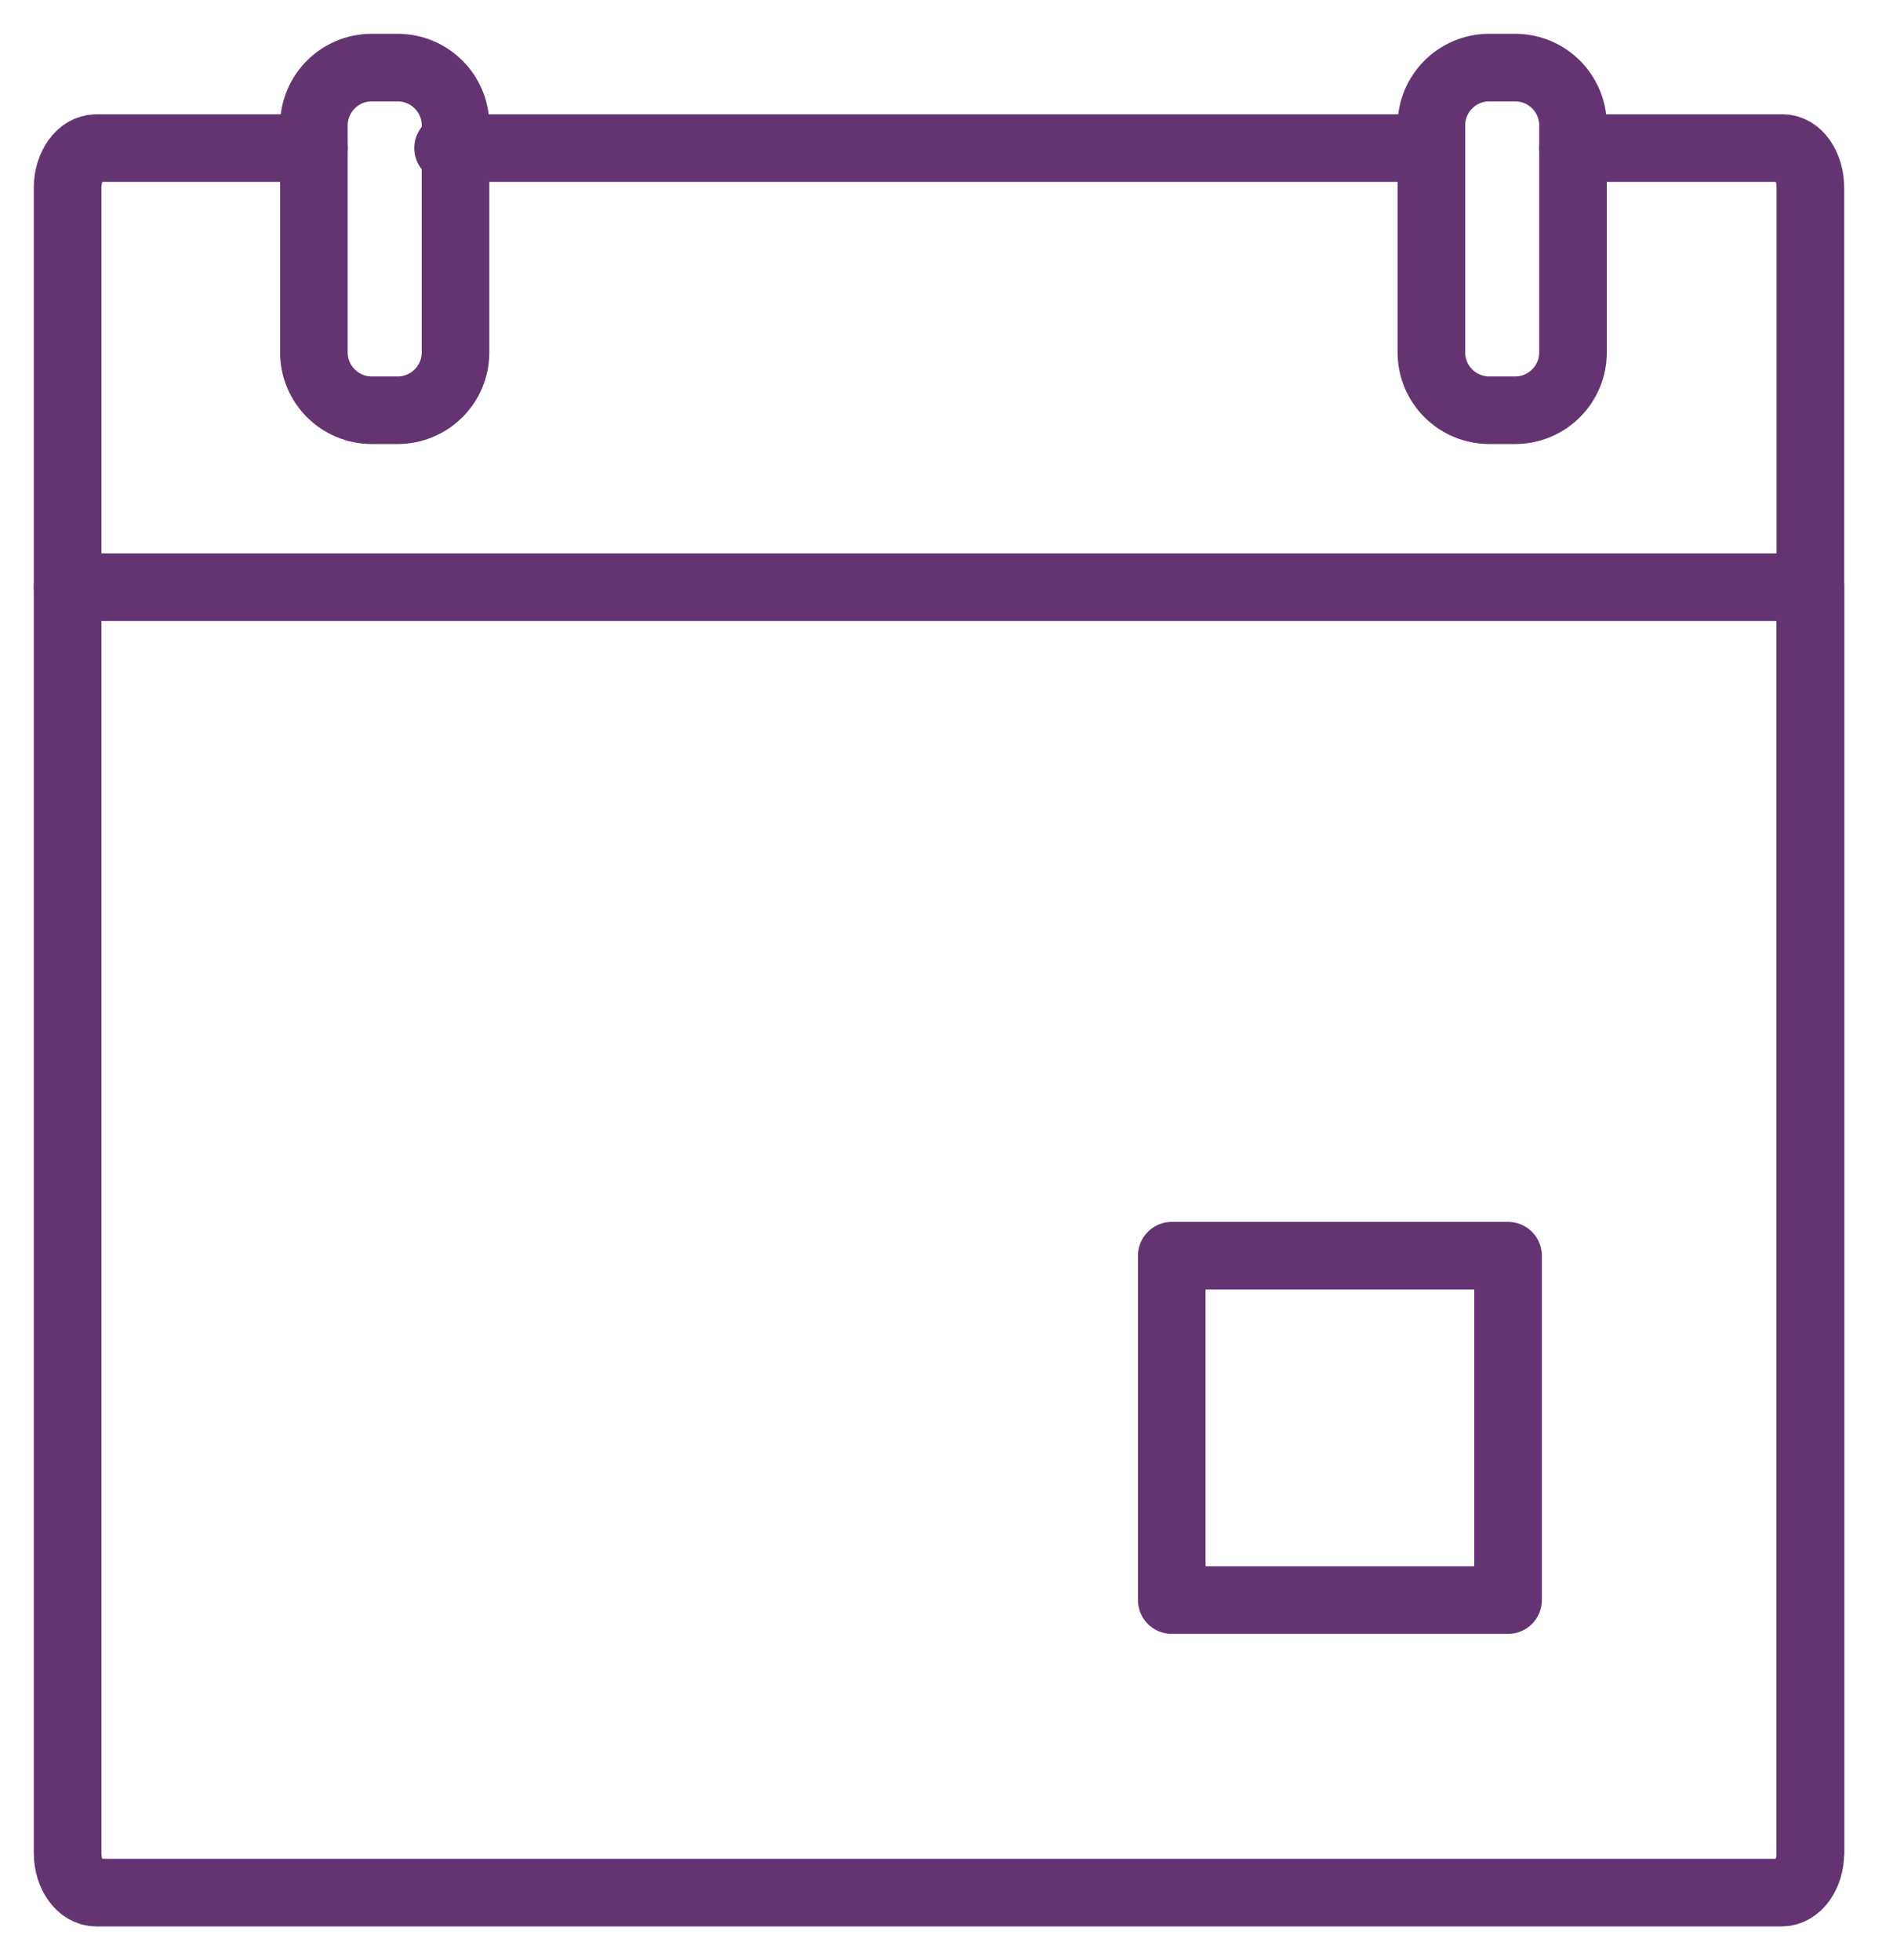
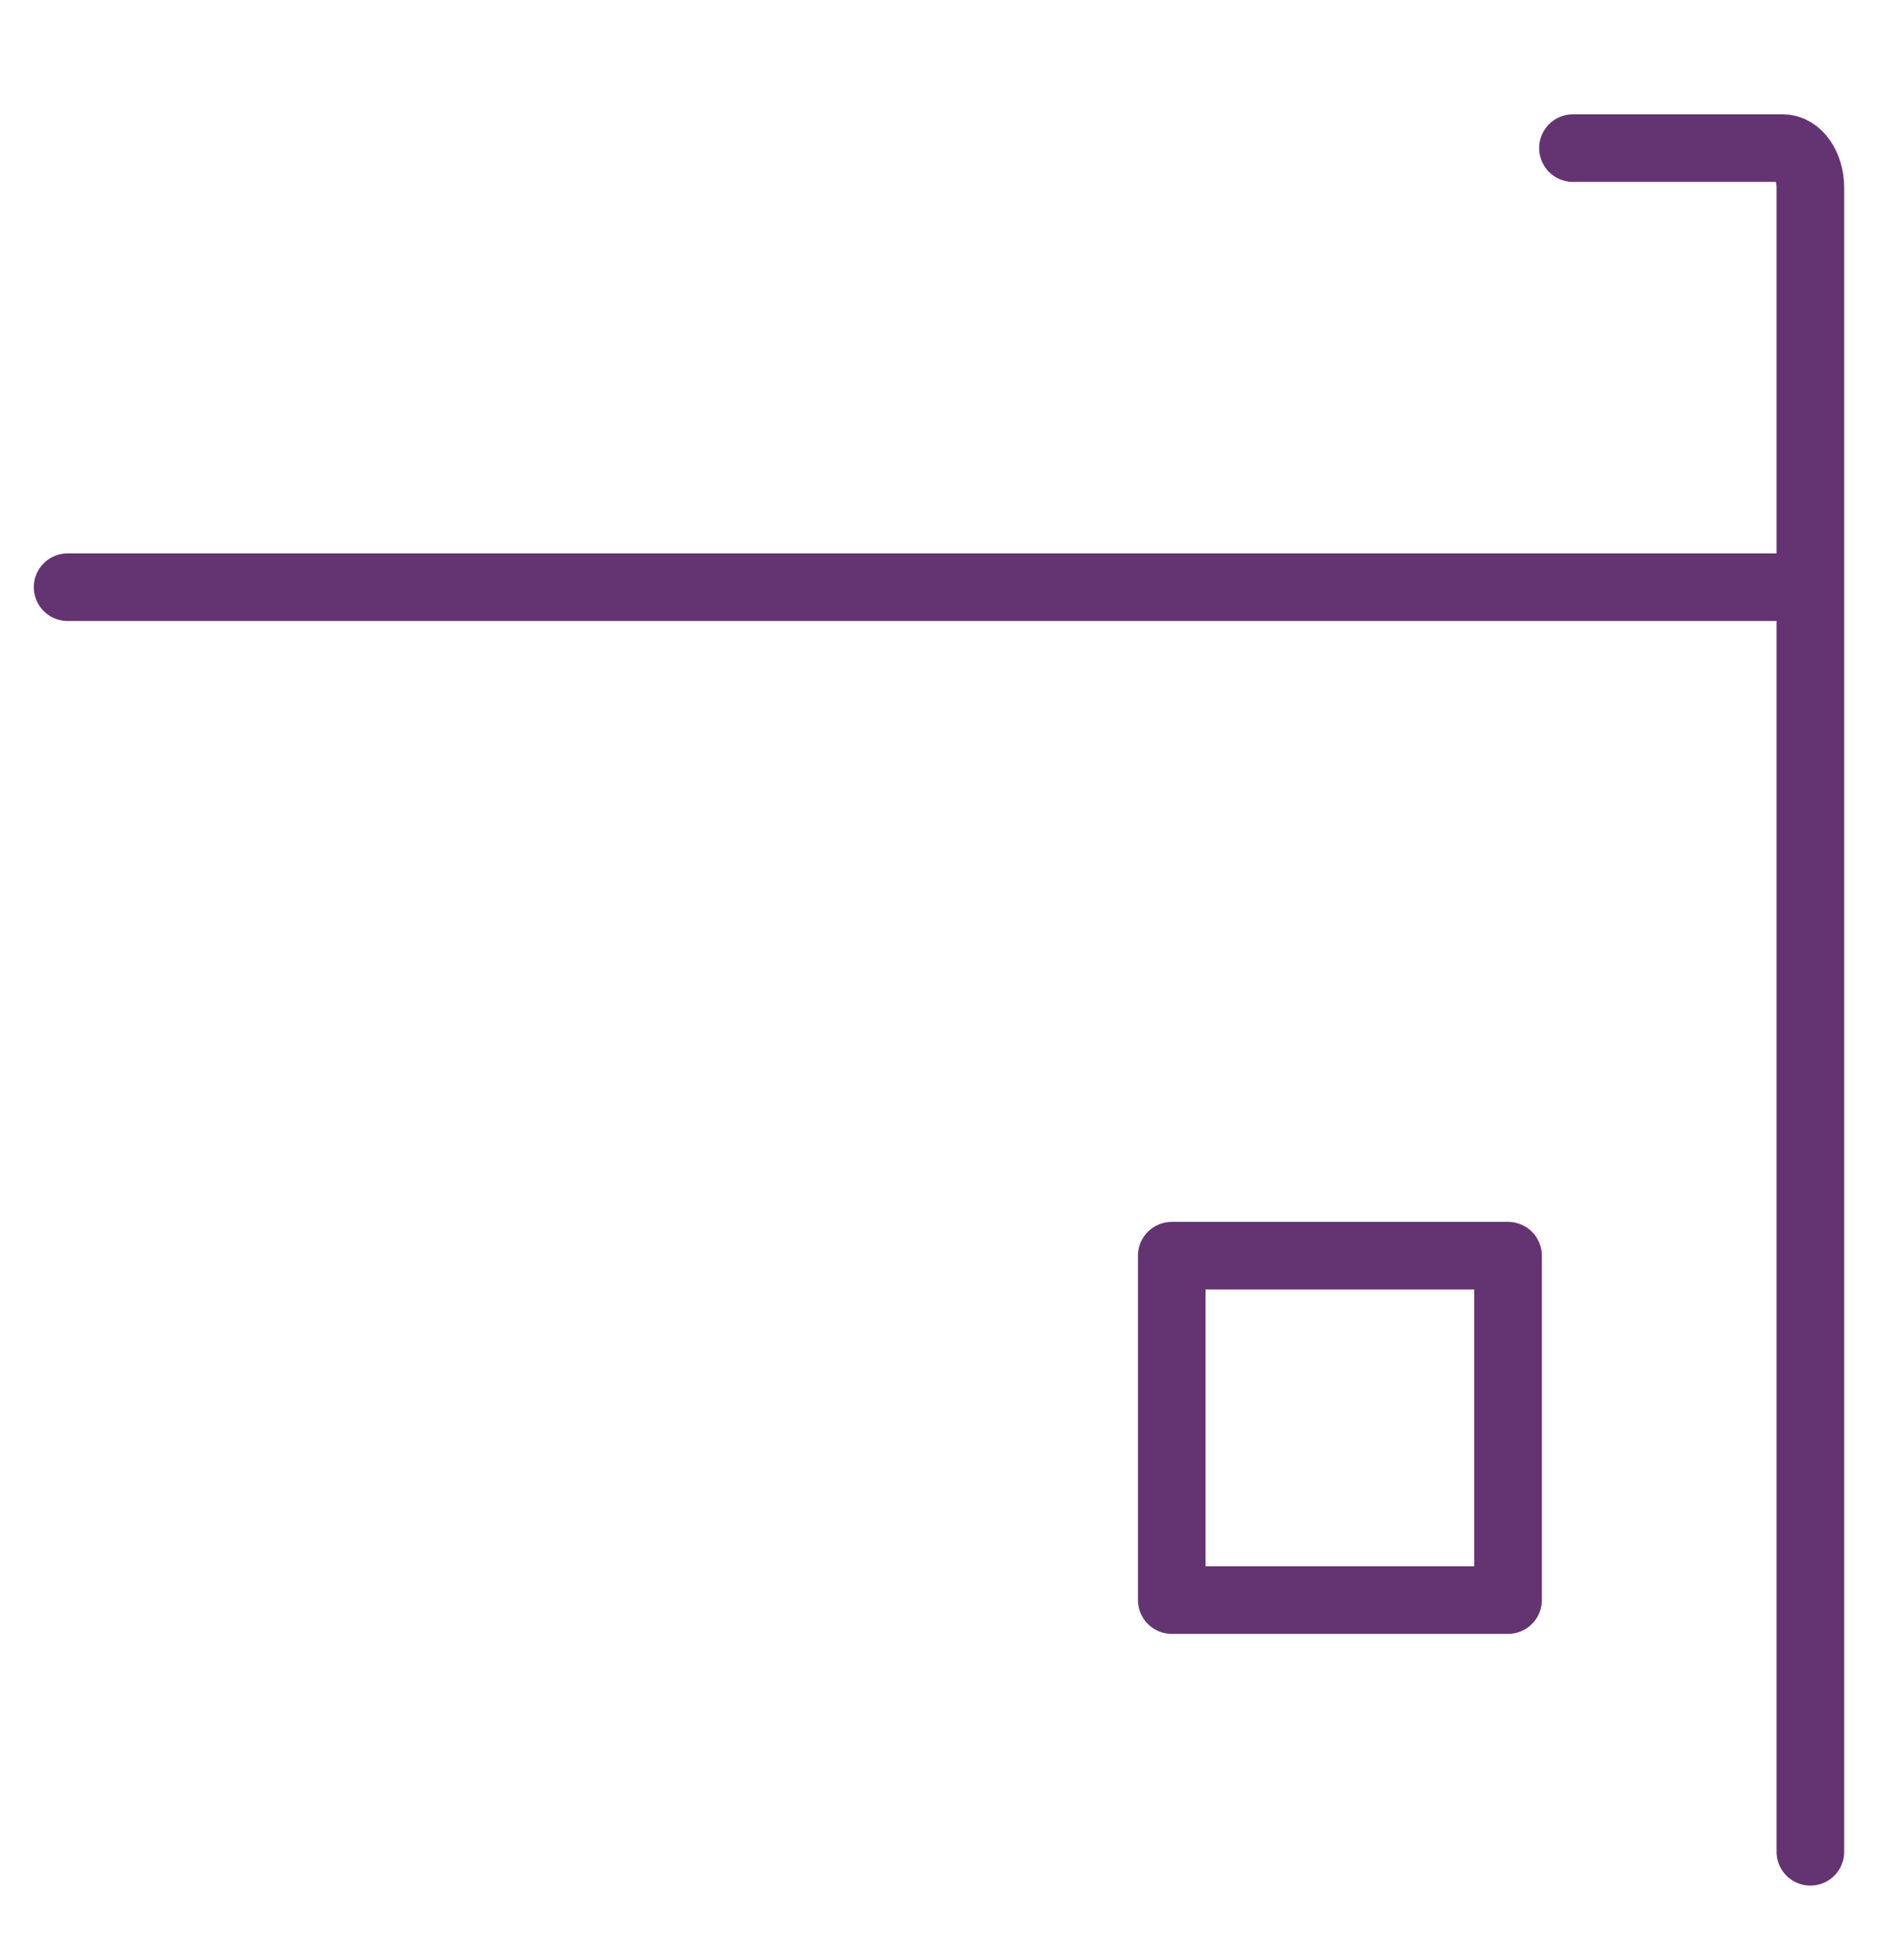
<svg xmlns="http://www.w3.org/2000/svg" width="28" height="29" viewBox="0 0 28 29" fill="none">
-   <path d="M17.332 18.577H22.306V23.672H17.332V18.577Z" stroke="#643472" stroke-linecap="round" stroke-linejoin="round" />
-   <path d="M22.411 1H22.028C21.555 1 21.172 1.383 21.172 1.856V5.213C21.172 5.686 21.555 6.069 22.028 6.069H22.411C22.884 6.069 23.267 5.686 23.267 5.213V1.856C23.267 1.383 22.884 1 22.411 1Z" stroke="#643472" stroke-linecap="round" stroke-linejoin="round" />
-   <path d="M5.882 1H5.499C5.026 1 4.643 1.383 4.643 1.856V5.213C4.643 5.686 5.026 6.069 5.499 6.069H5.882C6.354 6.069 6.738 5.686 6.738 5.213V1.856C6.738 1.383 6.354 1 5.882 1Z" stroke="#643472" stroke-linecap="round" stroke-linejoin="round" />
-   <path d="M6.628 2.191H21.172M26.778 8.687V27.413C26.778 27.737 26.589 28 26.354 28H1.423C1.19 28 1 27.737 1 27.413M4.644 2.191H1.424C1.19 2.191 1 2.454 1 2.778V27.396" stroke="#643472" stroke-linecap="round" stroke-linejoin="round" />
+   <path d="M17.332 18.577H22.306V23.672H17.332V18.577" stroke="#643472" stroke-linecap="round" stroke-linejoin="round" />
  <path d="M23.266 2.191H26.37C26.596 2.191 26.778 2.454 26.778 2.778V27.396M1 8.687H26.778" stroke="#643472" stroke-linecap="round" stroke-linejoin="round" />
</svg>